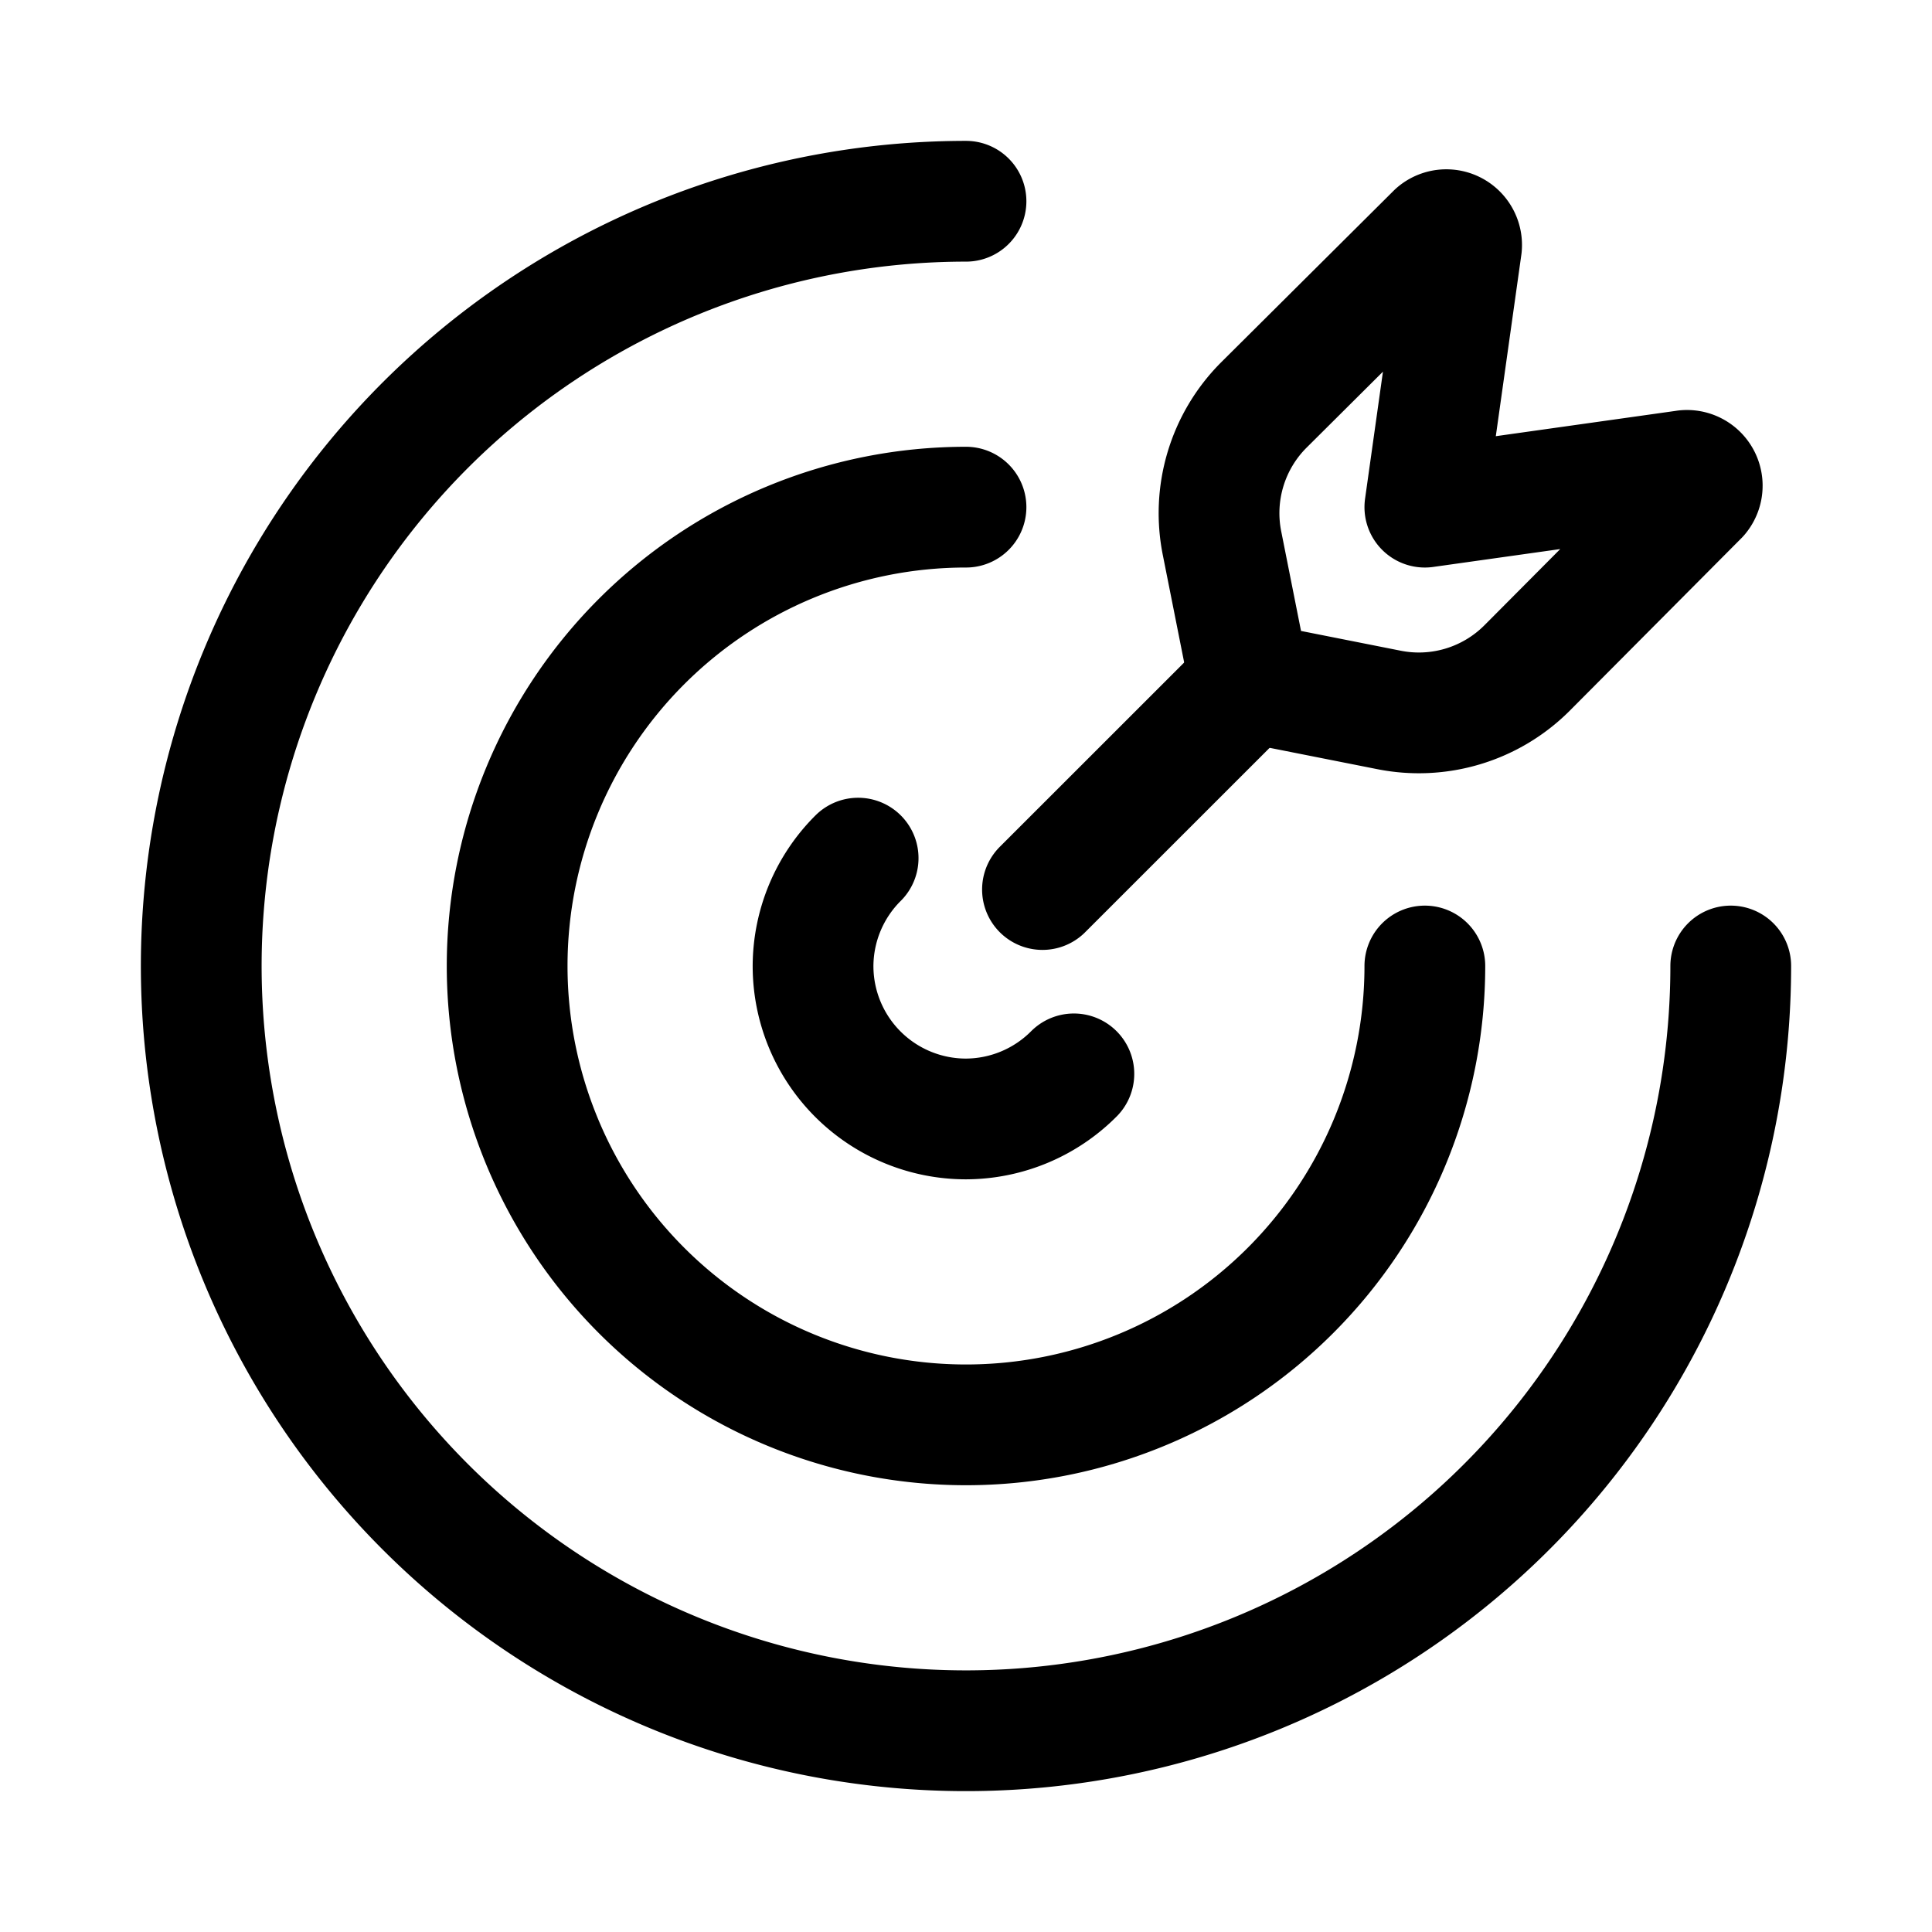
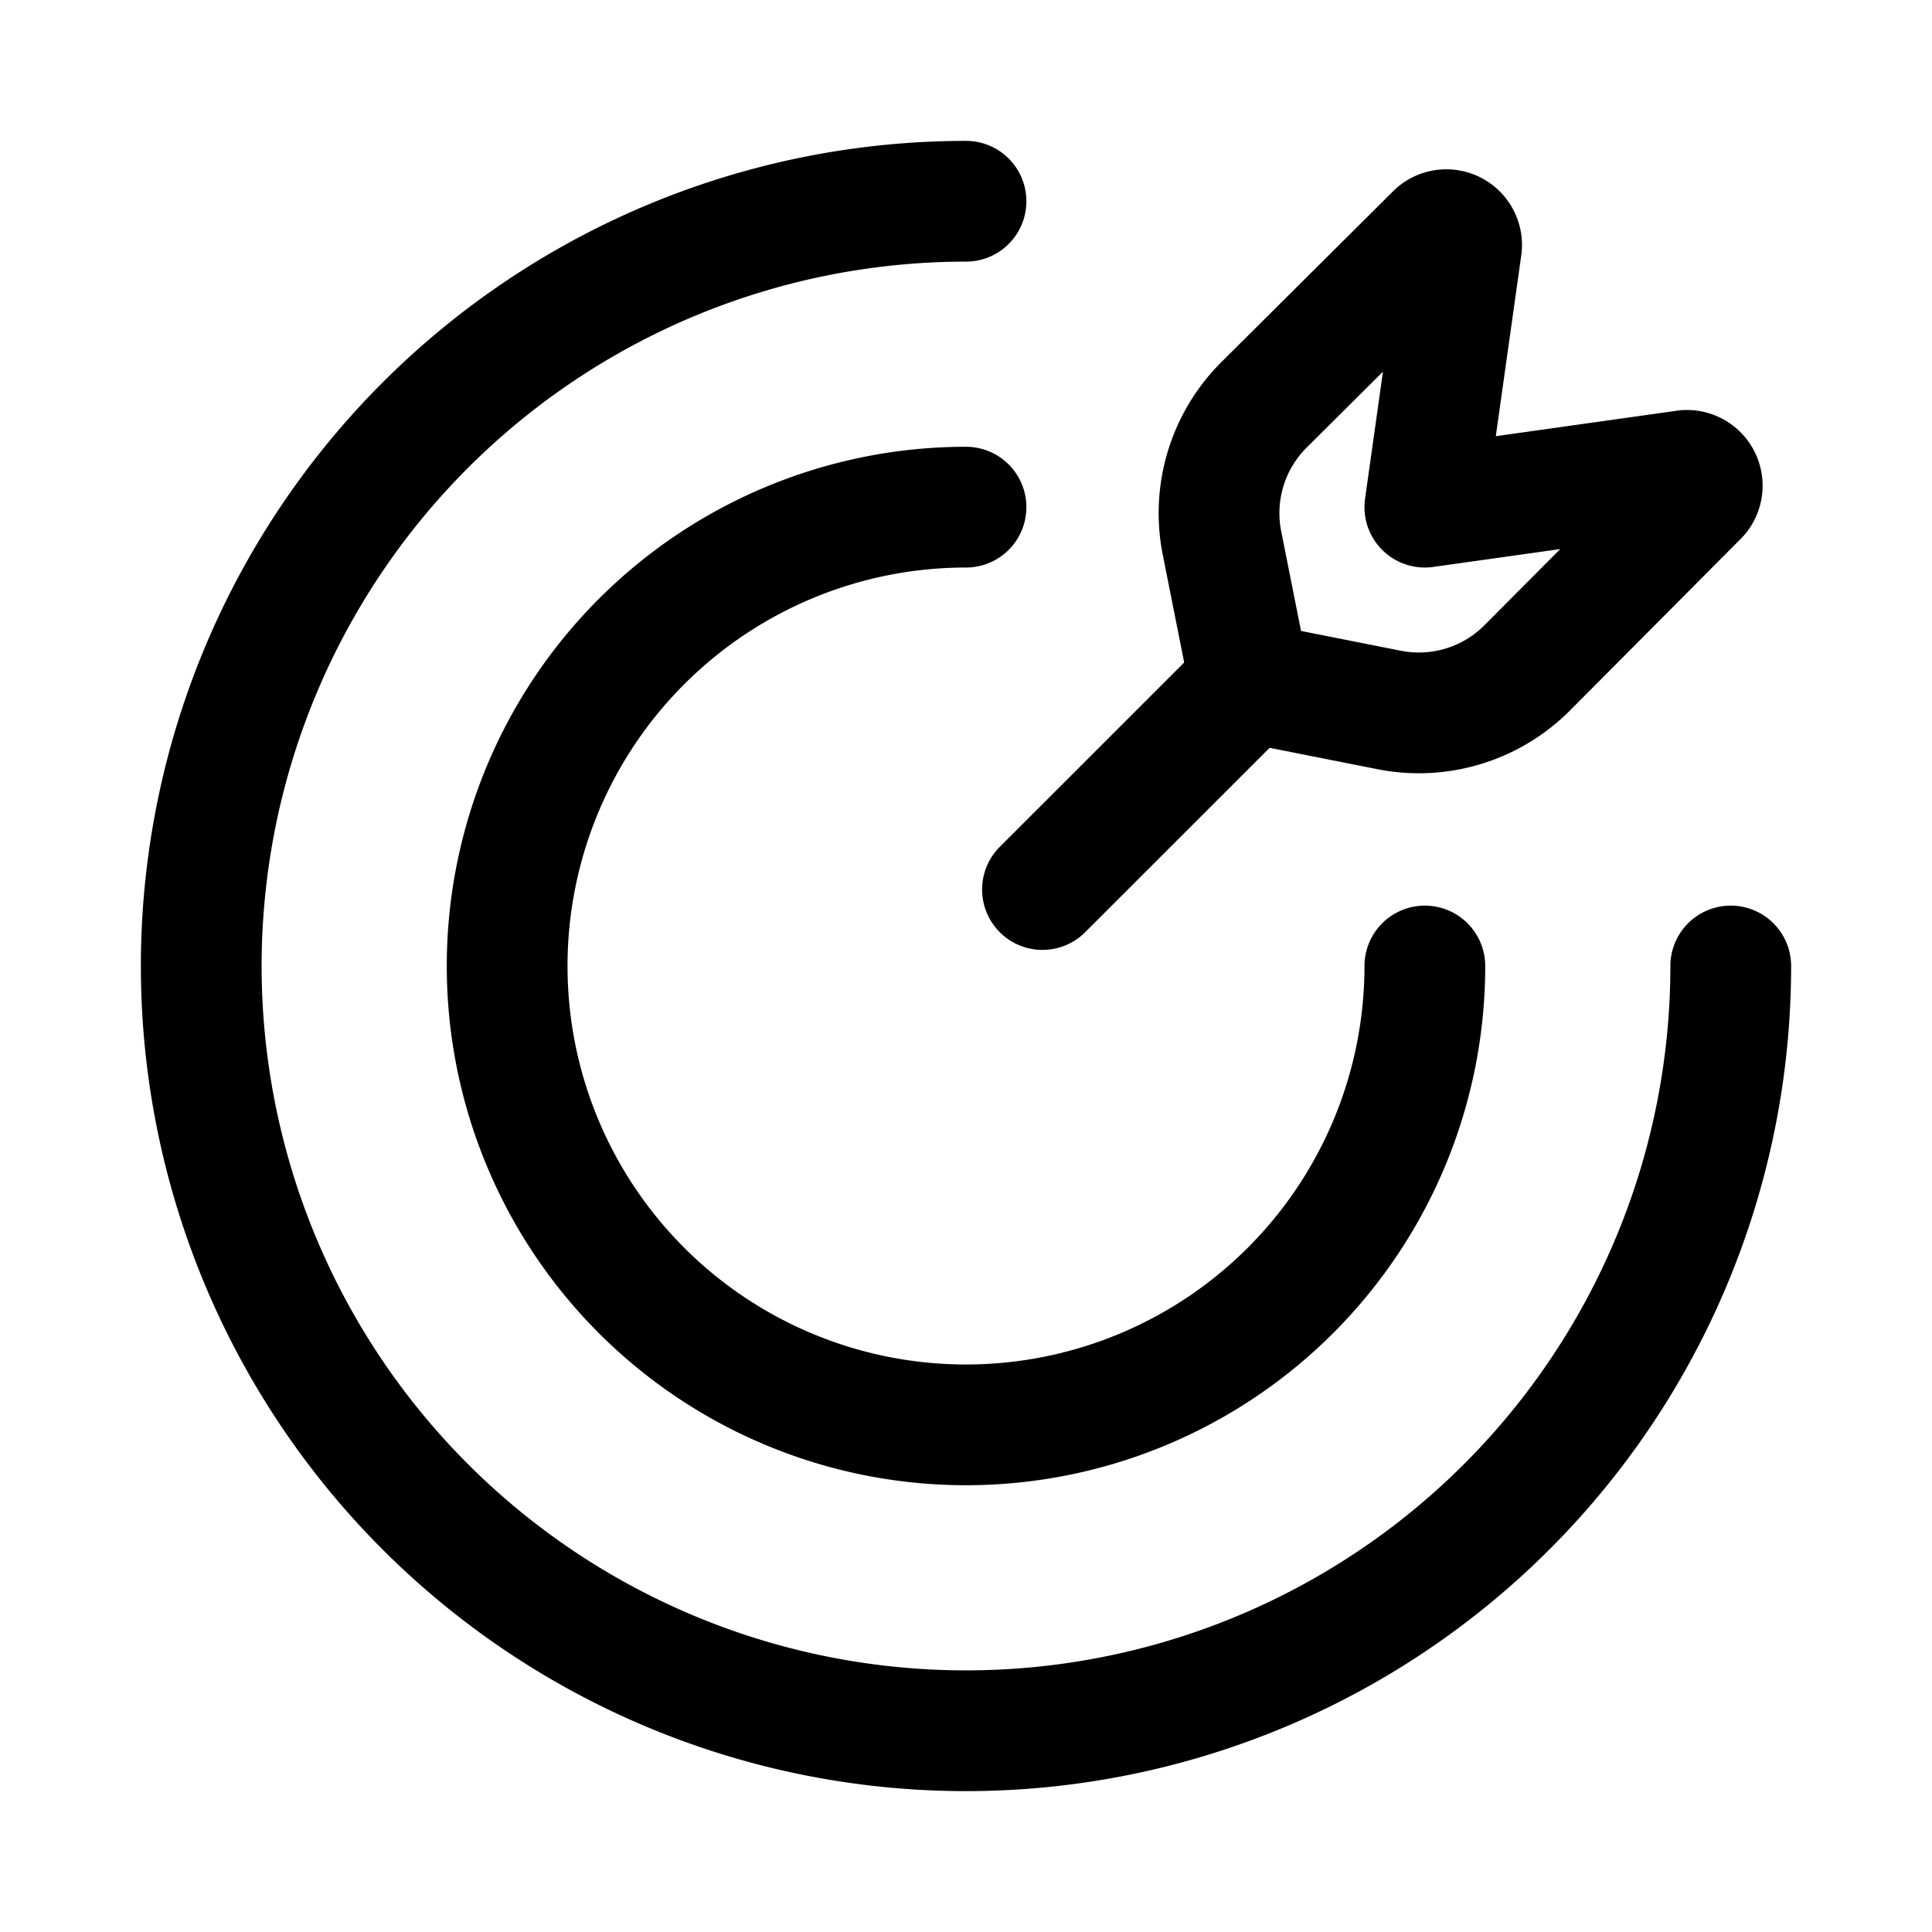
<svg xmlns="http://www.w3.org/2000/svg" width="800" height="800" viewBox="0 0 24 24">
  <g fill="none" stroke="currentColor" stroke-linecap="round" stroke-linejoin="round" stroke-width="1.5">
-     <path d="M10.66 10.66A1.9 1.9 0 0 0 10.1 12a1.9 1.9 0 0 0 1.9 1.9a1.9 1.9 0 0 0 1.34-.56" />
    <path d="M12 6.3a5.7 5.7 0 1 0 5.7 5.7" />
    <path d="M12 2.5a9.5 9.5 0 1 0 9.5 9.5m-5.975-3.524L12.95 11.05" />
    <path d="M20.94 5.844L17.7 6.3l.456-3.24a.19.19 0 0 0-.313-.161l-2.148 2.137a1.9 1.9 0 0 0-.513 1.72l.342 1.72l1.72.341a1.9 1.9 0 0 0 1.72-.513L21.1 6.157a.19.19 0 0 0-.162-.313" />
  </g>
</svg>